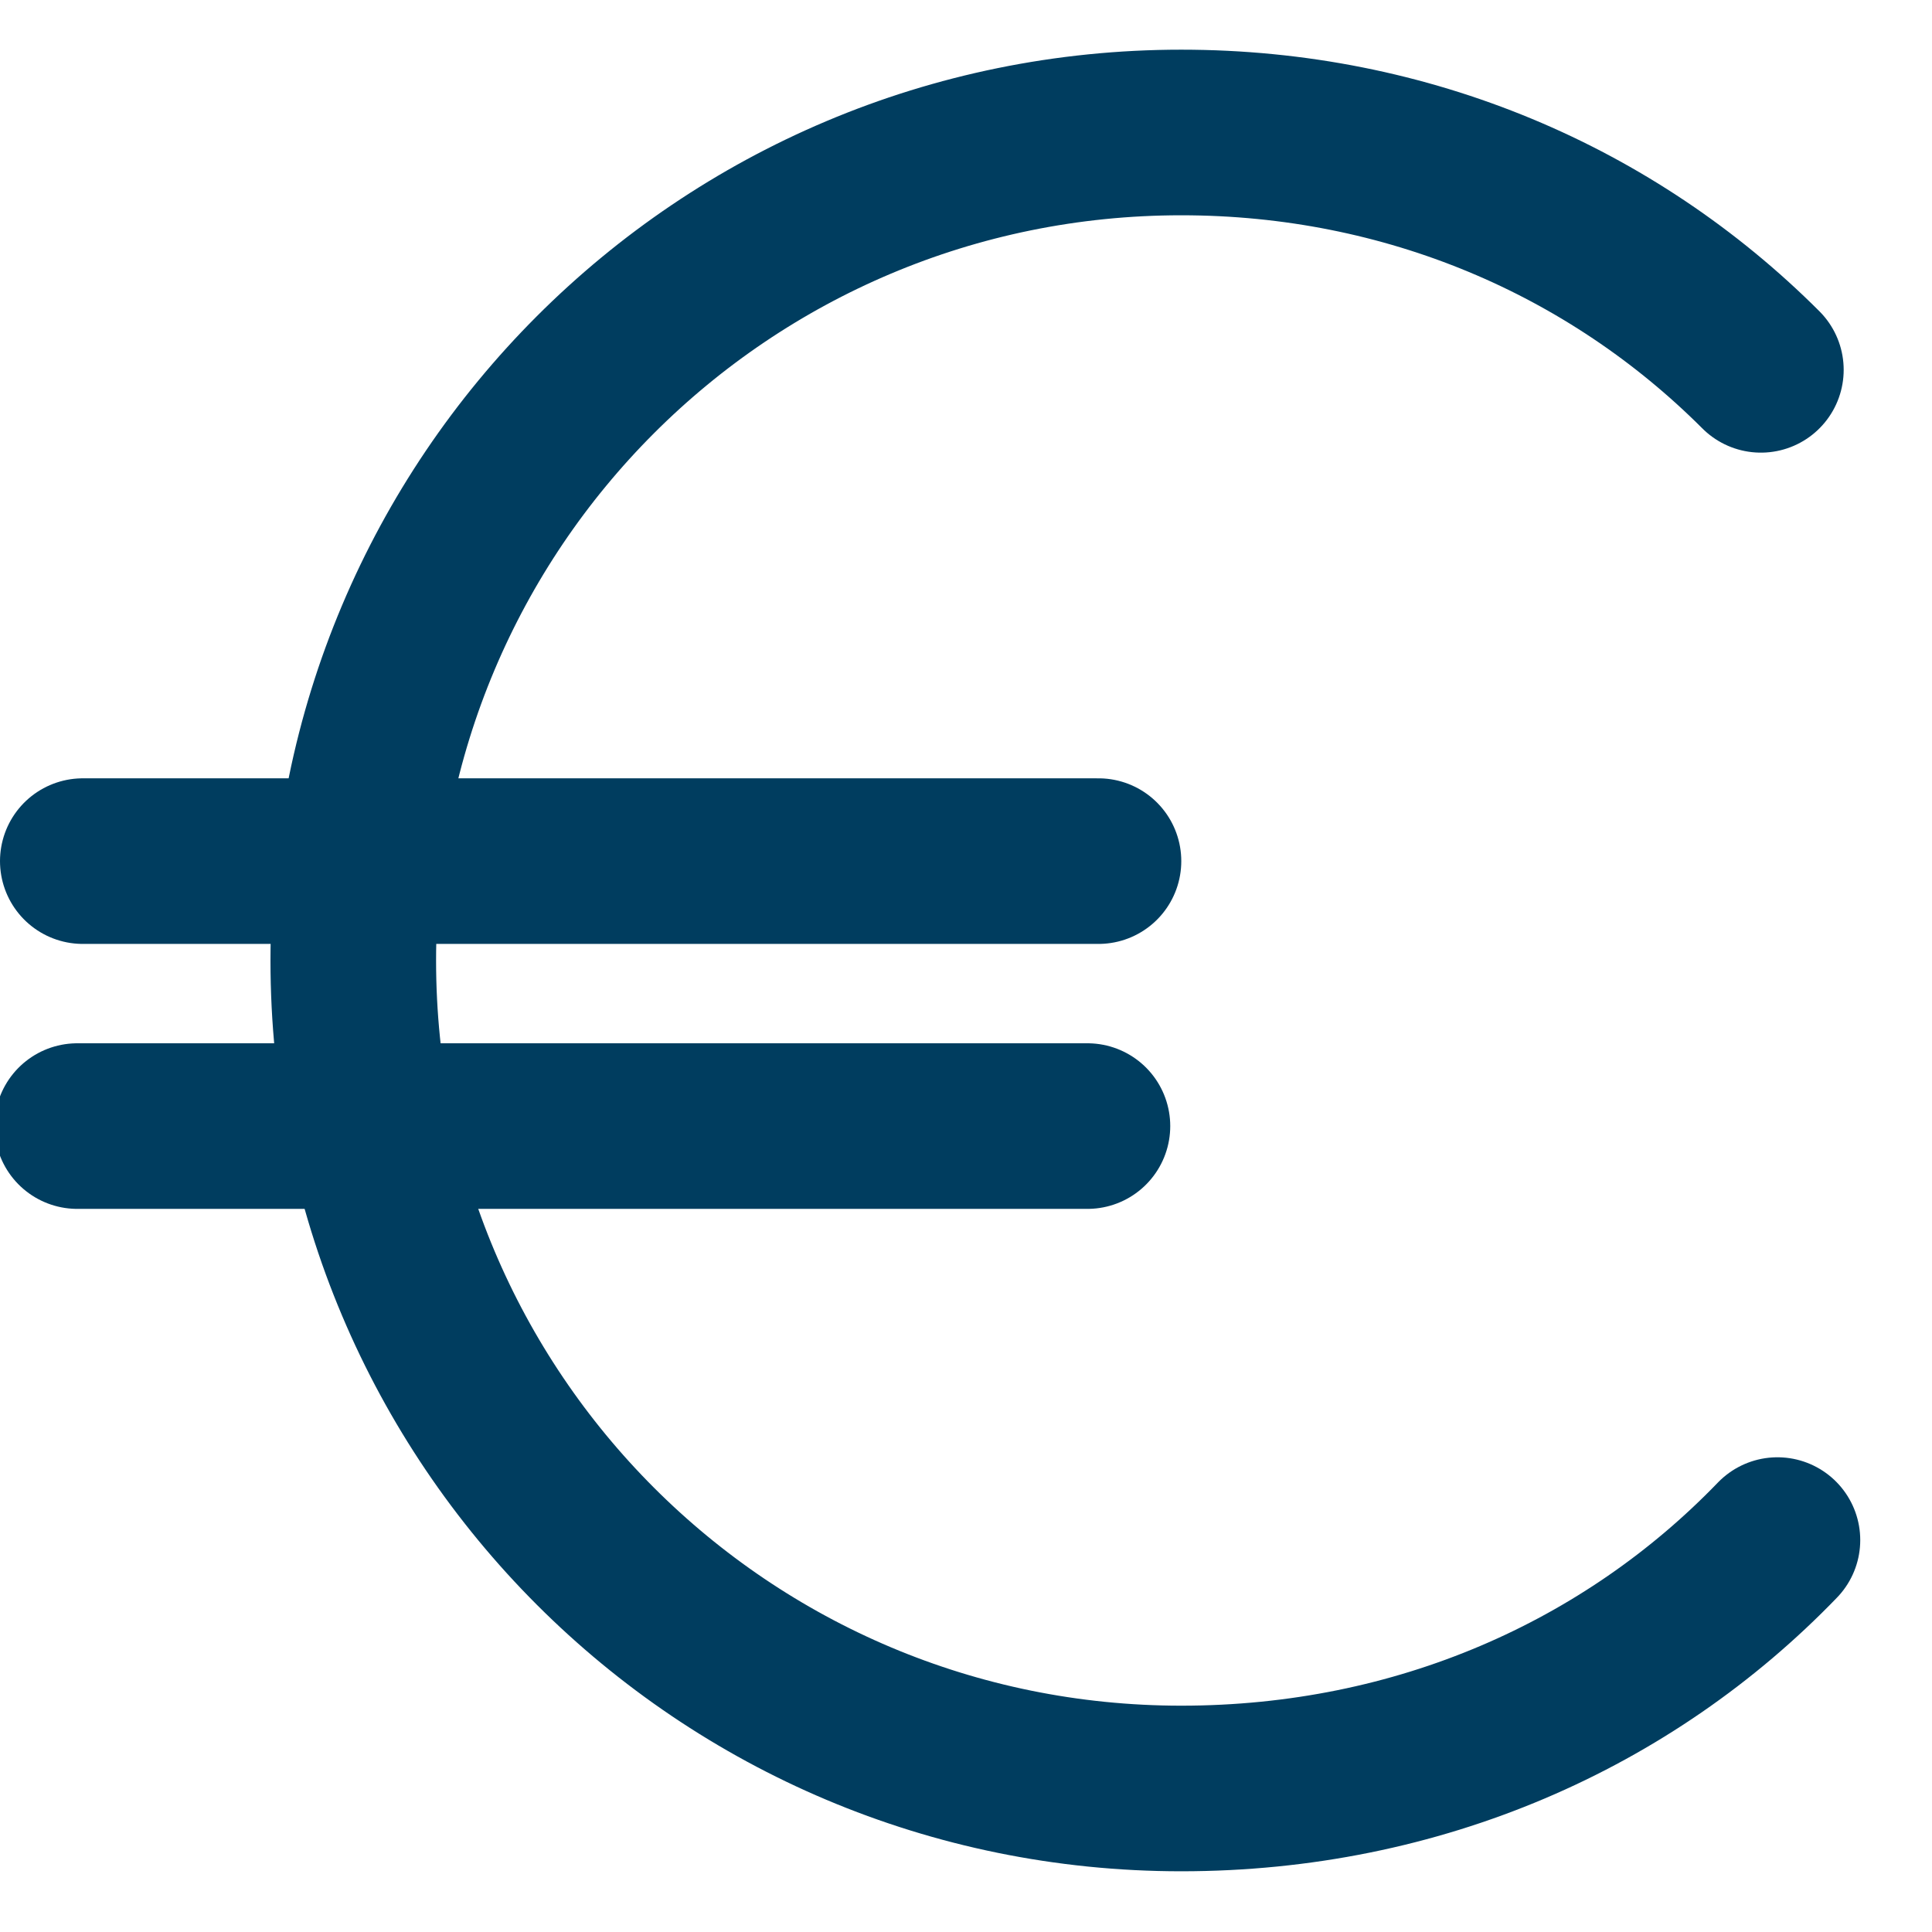
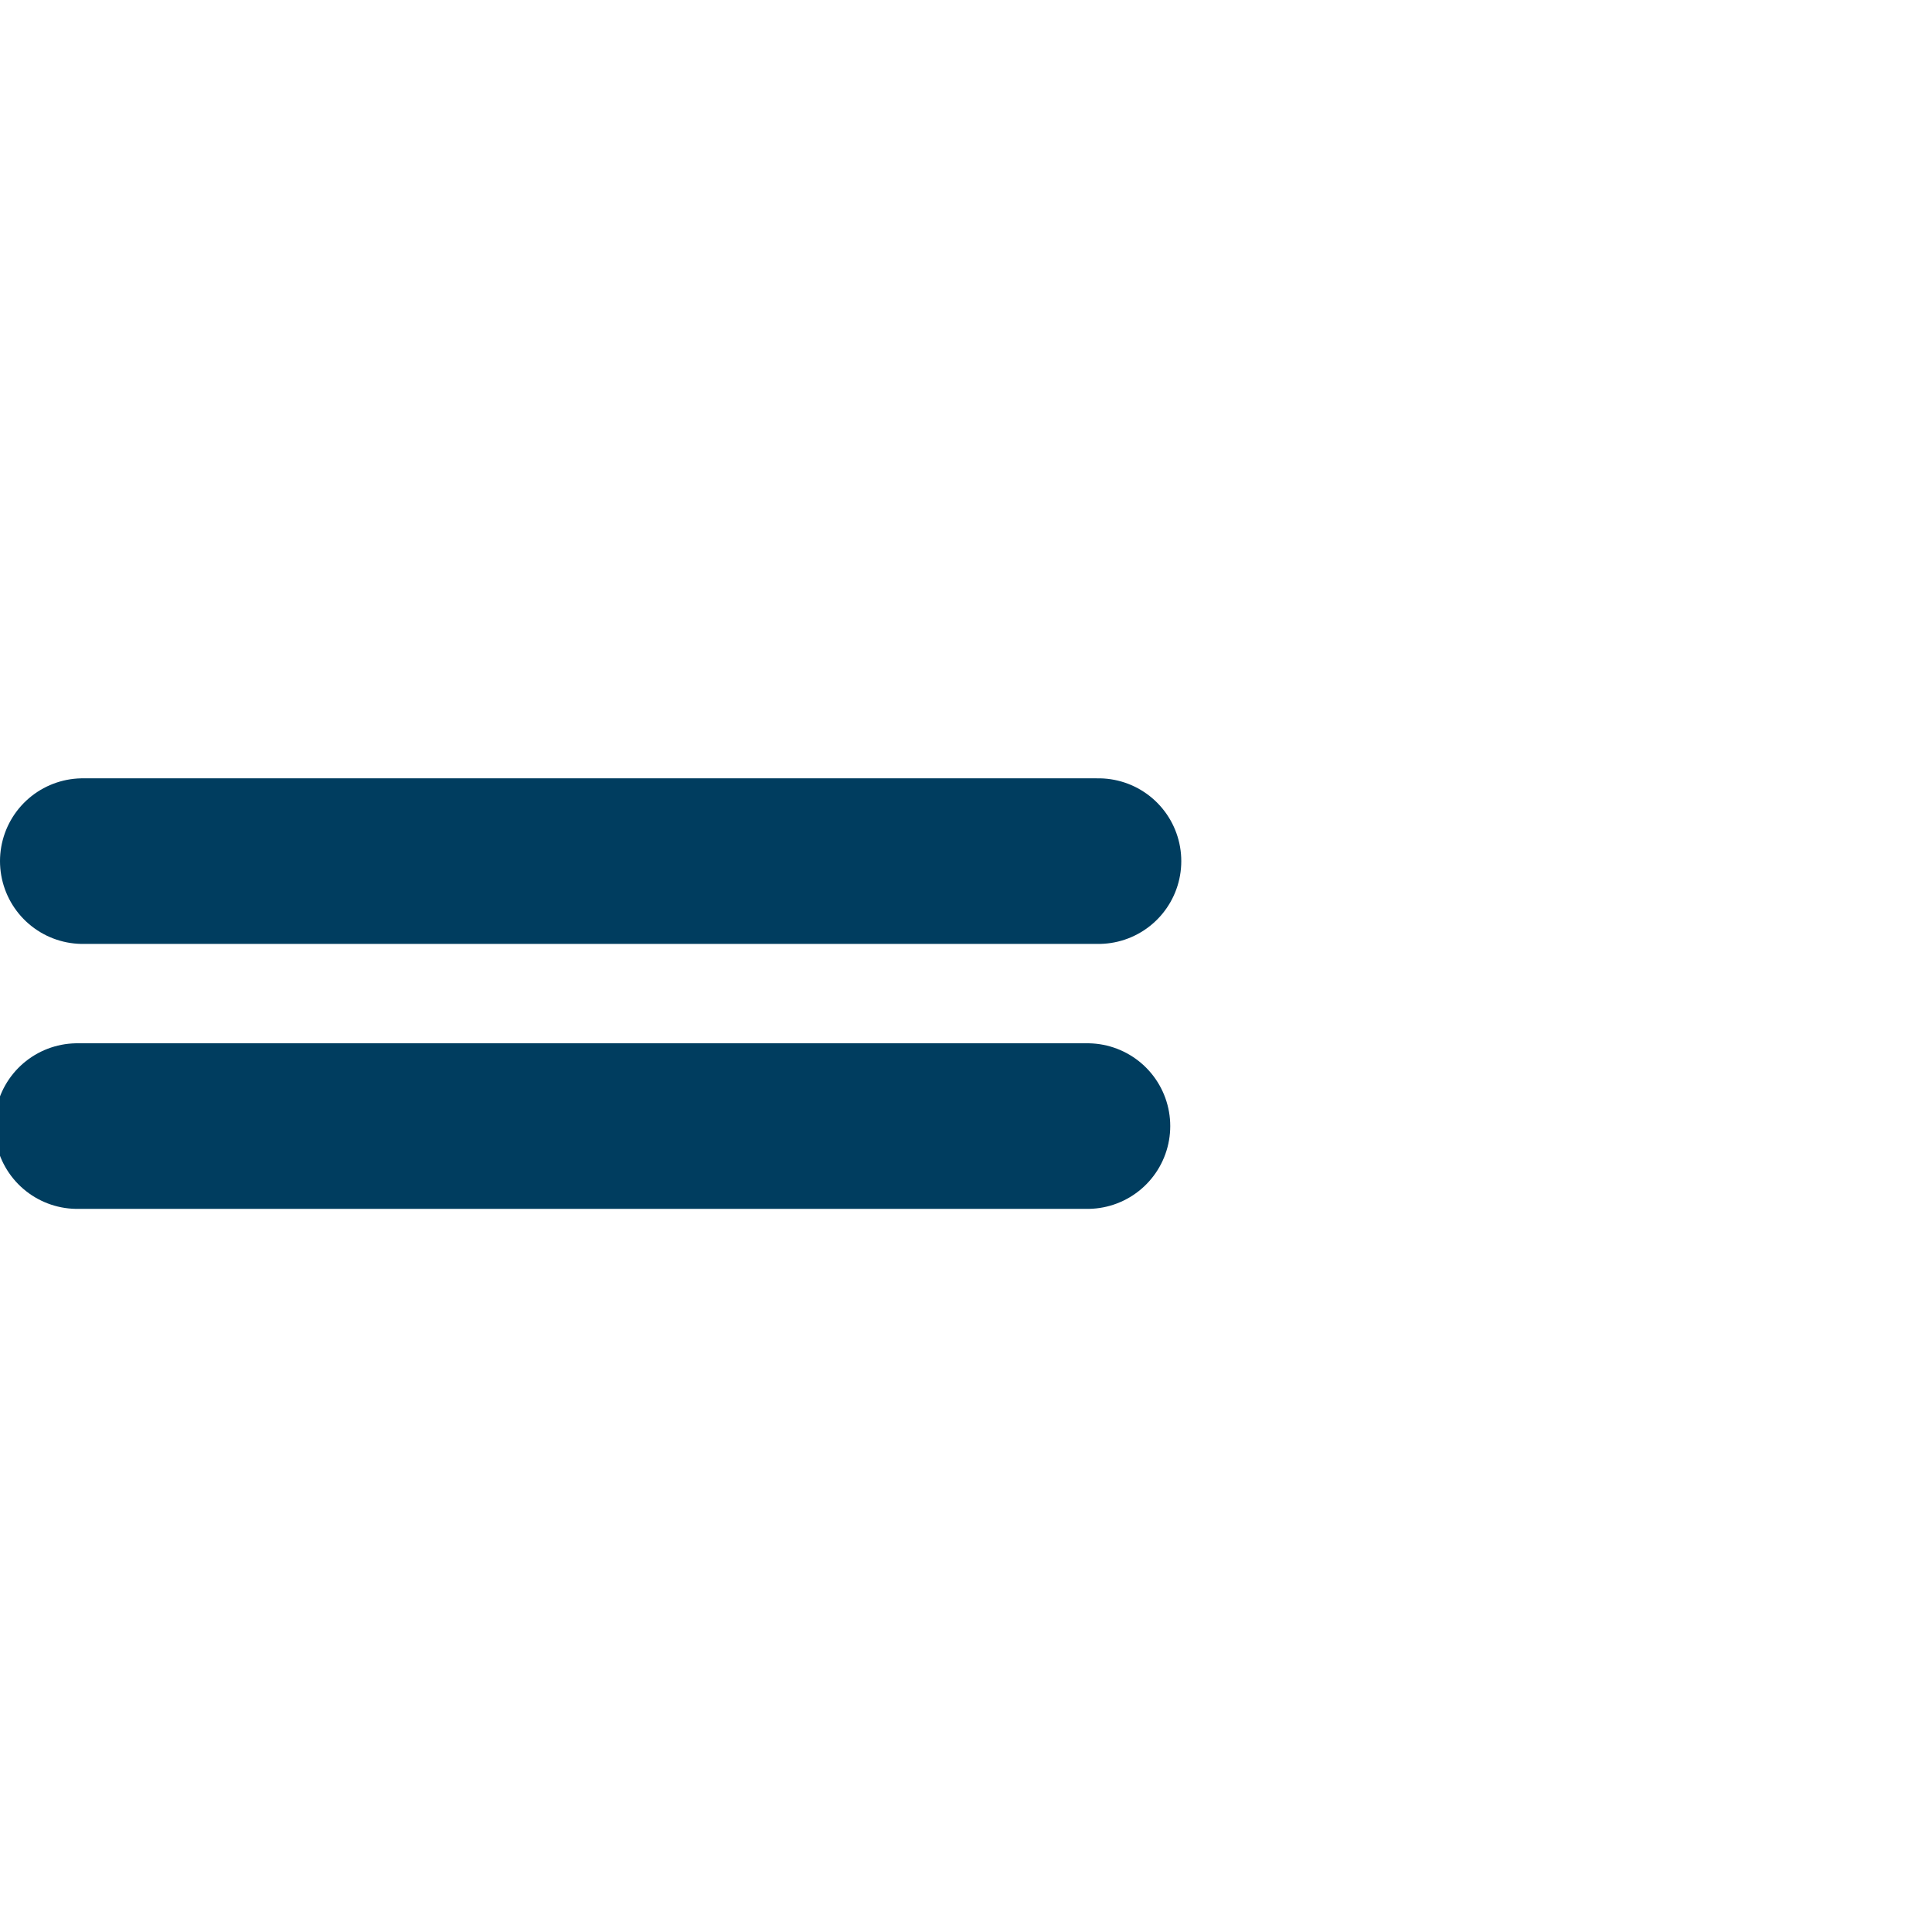
<svg xmlns="http://www.w3.org/2000/svg" version="1.1" id="Calque_1" x="0px" y="0px" viewBox="0 0 35 35" style="enable-background:new 0 0 35 35;" xml:space="preserve">
  <style type="text/css">
	.st0{fill:none;stroke:#003D5F;stroke-width:3;stroke-linecap:round;stroke-linejoin:round;stroke-miterlimit:10;}
</style>
-   <path class="st0" d="M32.2,27.9c-2.7,2.8-6.5,4.5-10.8,4.5c-8.3,0-15-6.7-15-15s6.7-15,15-15c4.1,0,7.8,1.6,10.5,4.3" />
  <line class="st0" x1="1.5" y1="15.6" x2="19.9" y2="15.6" />
  <line class="st0" x1="1.4" y1="20.4" x2="19.7" y2="20.4" />
</svg>